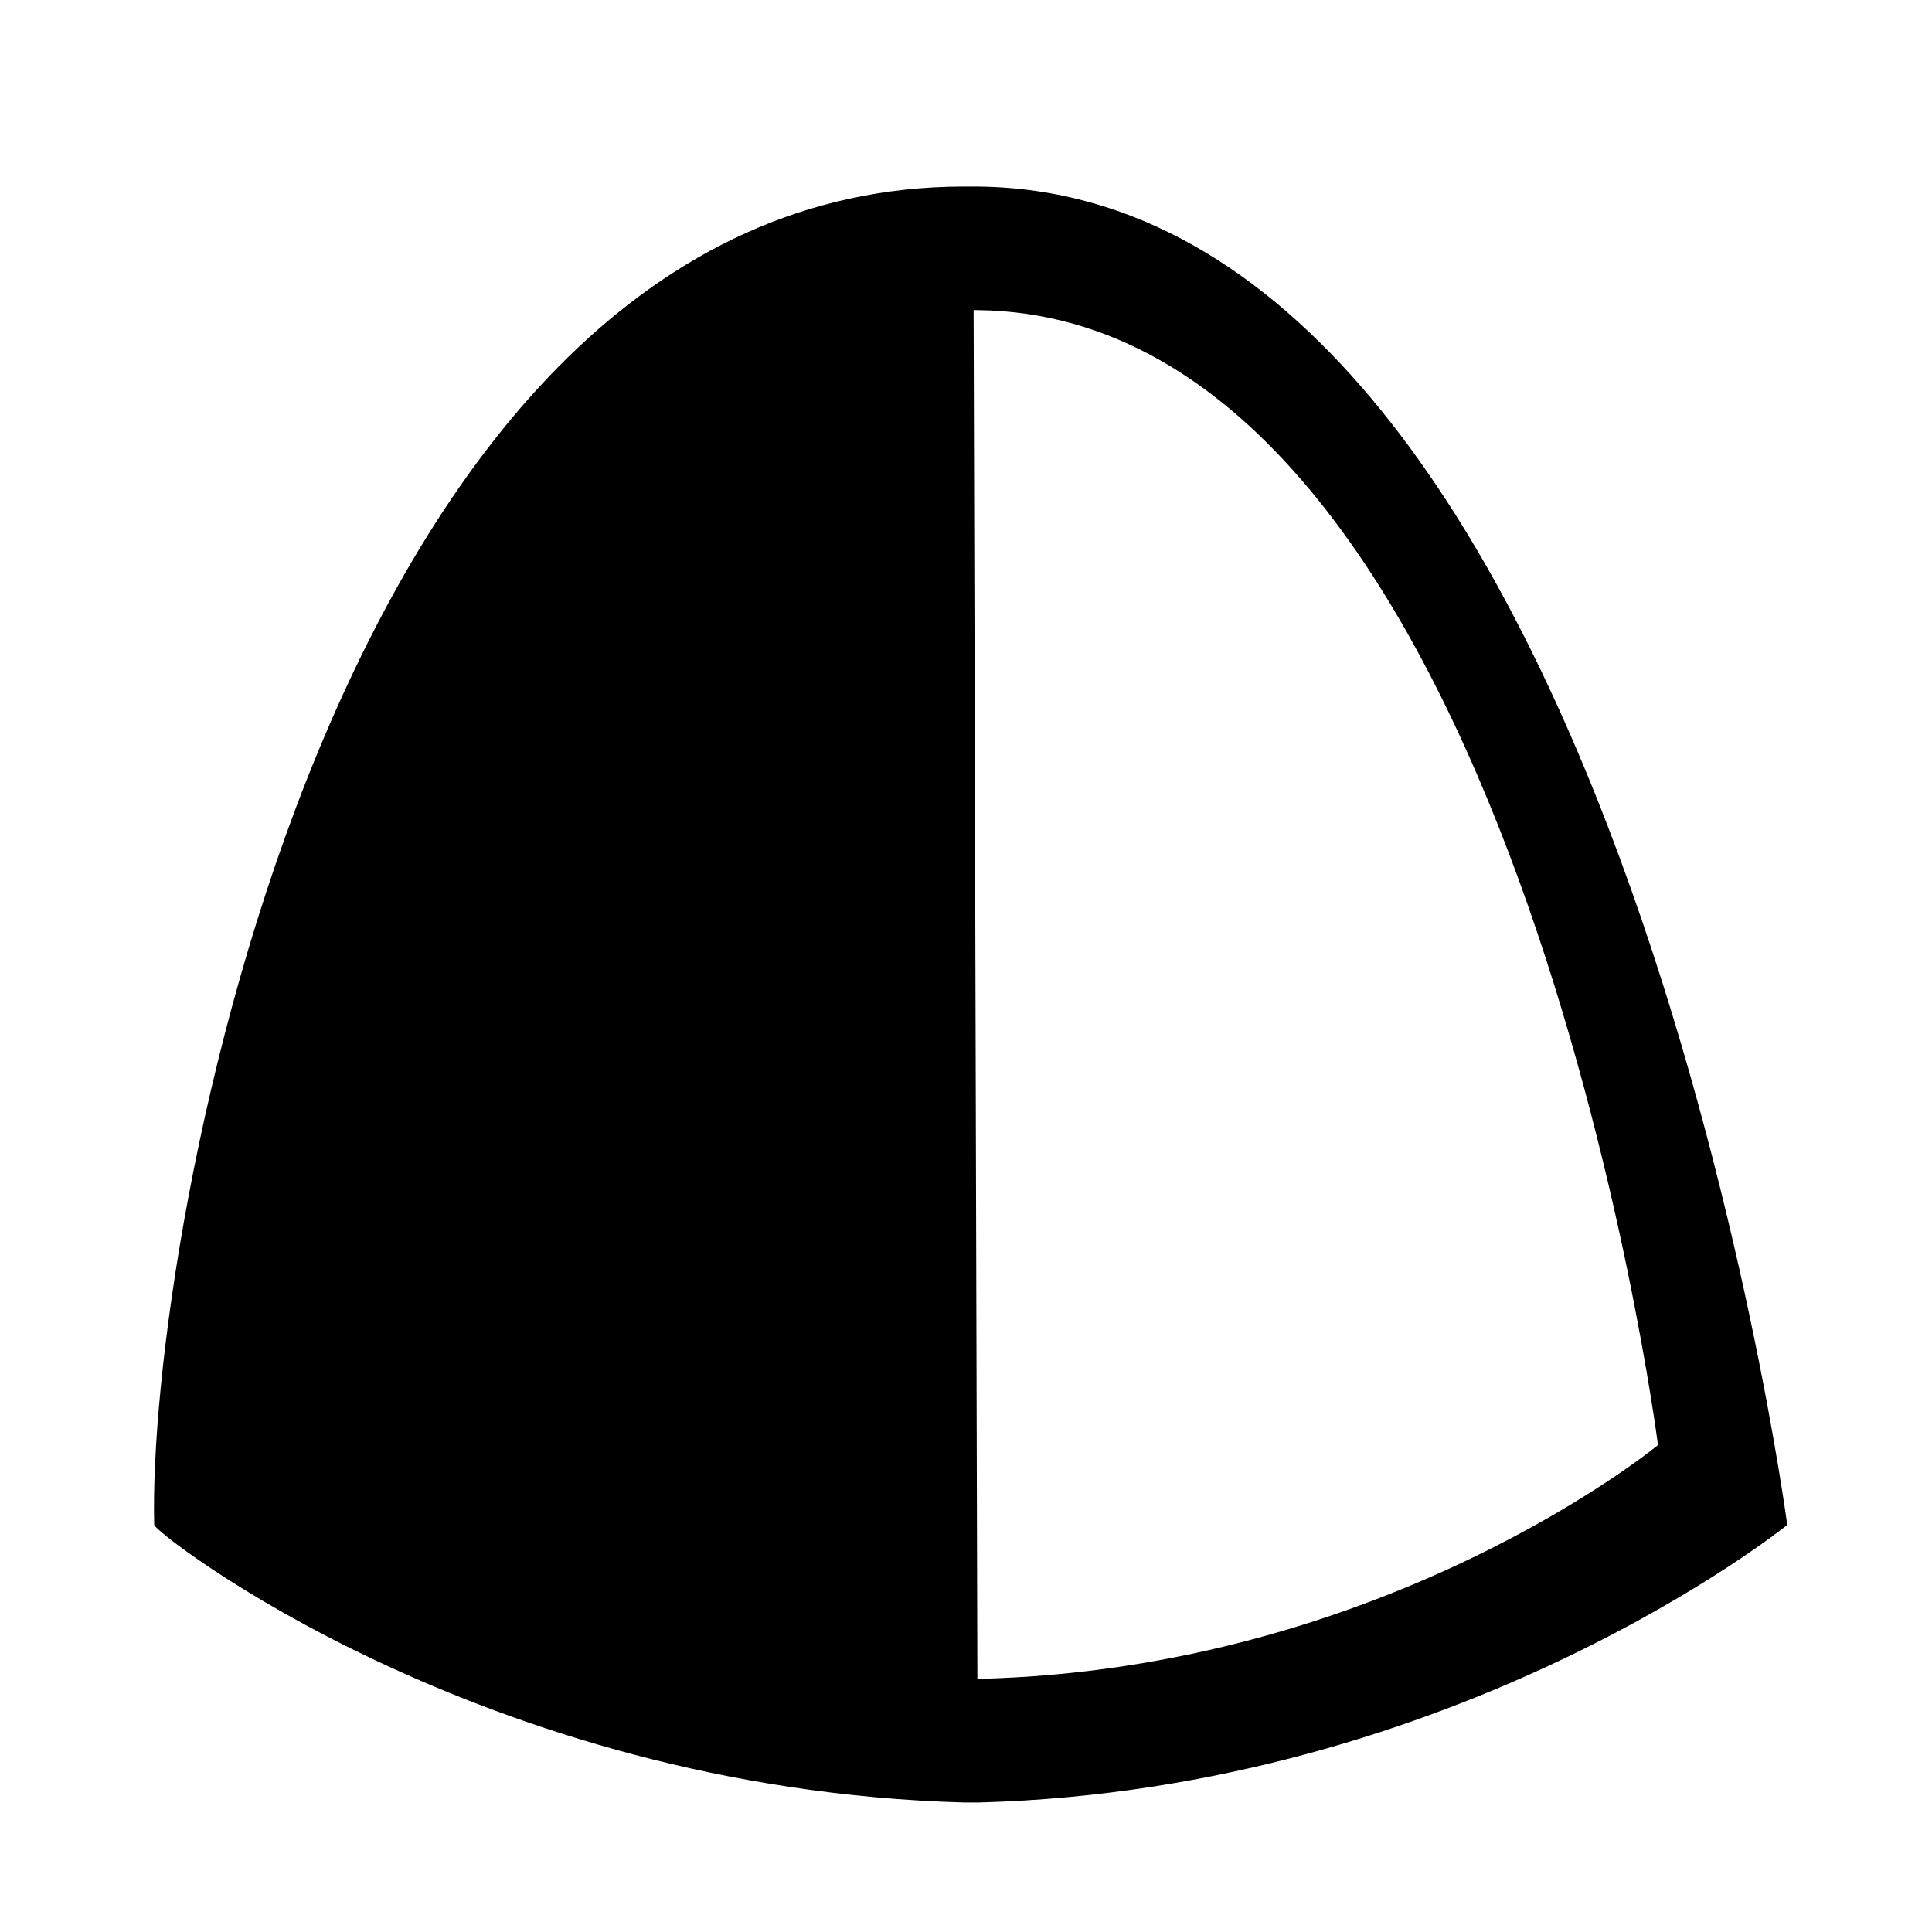
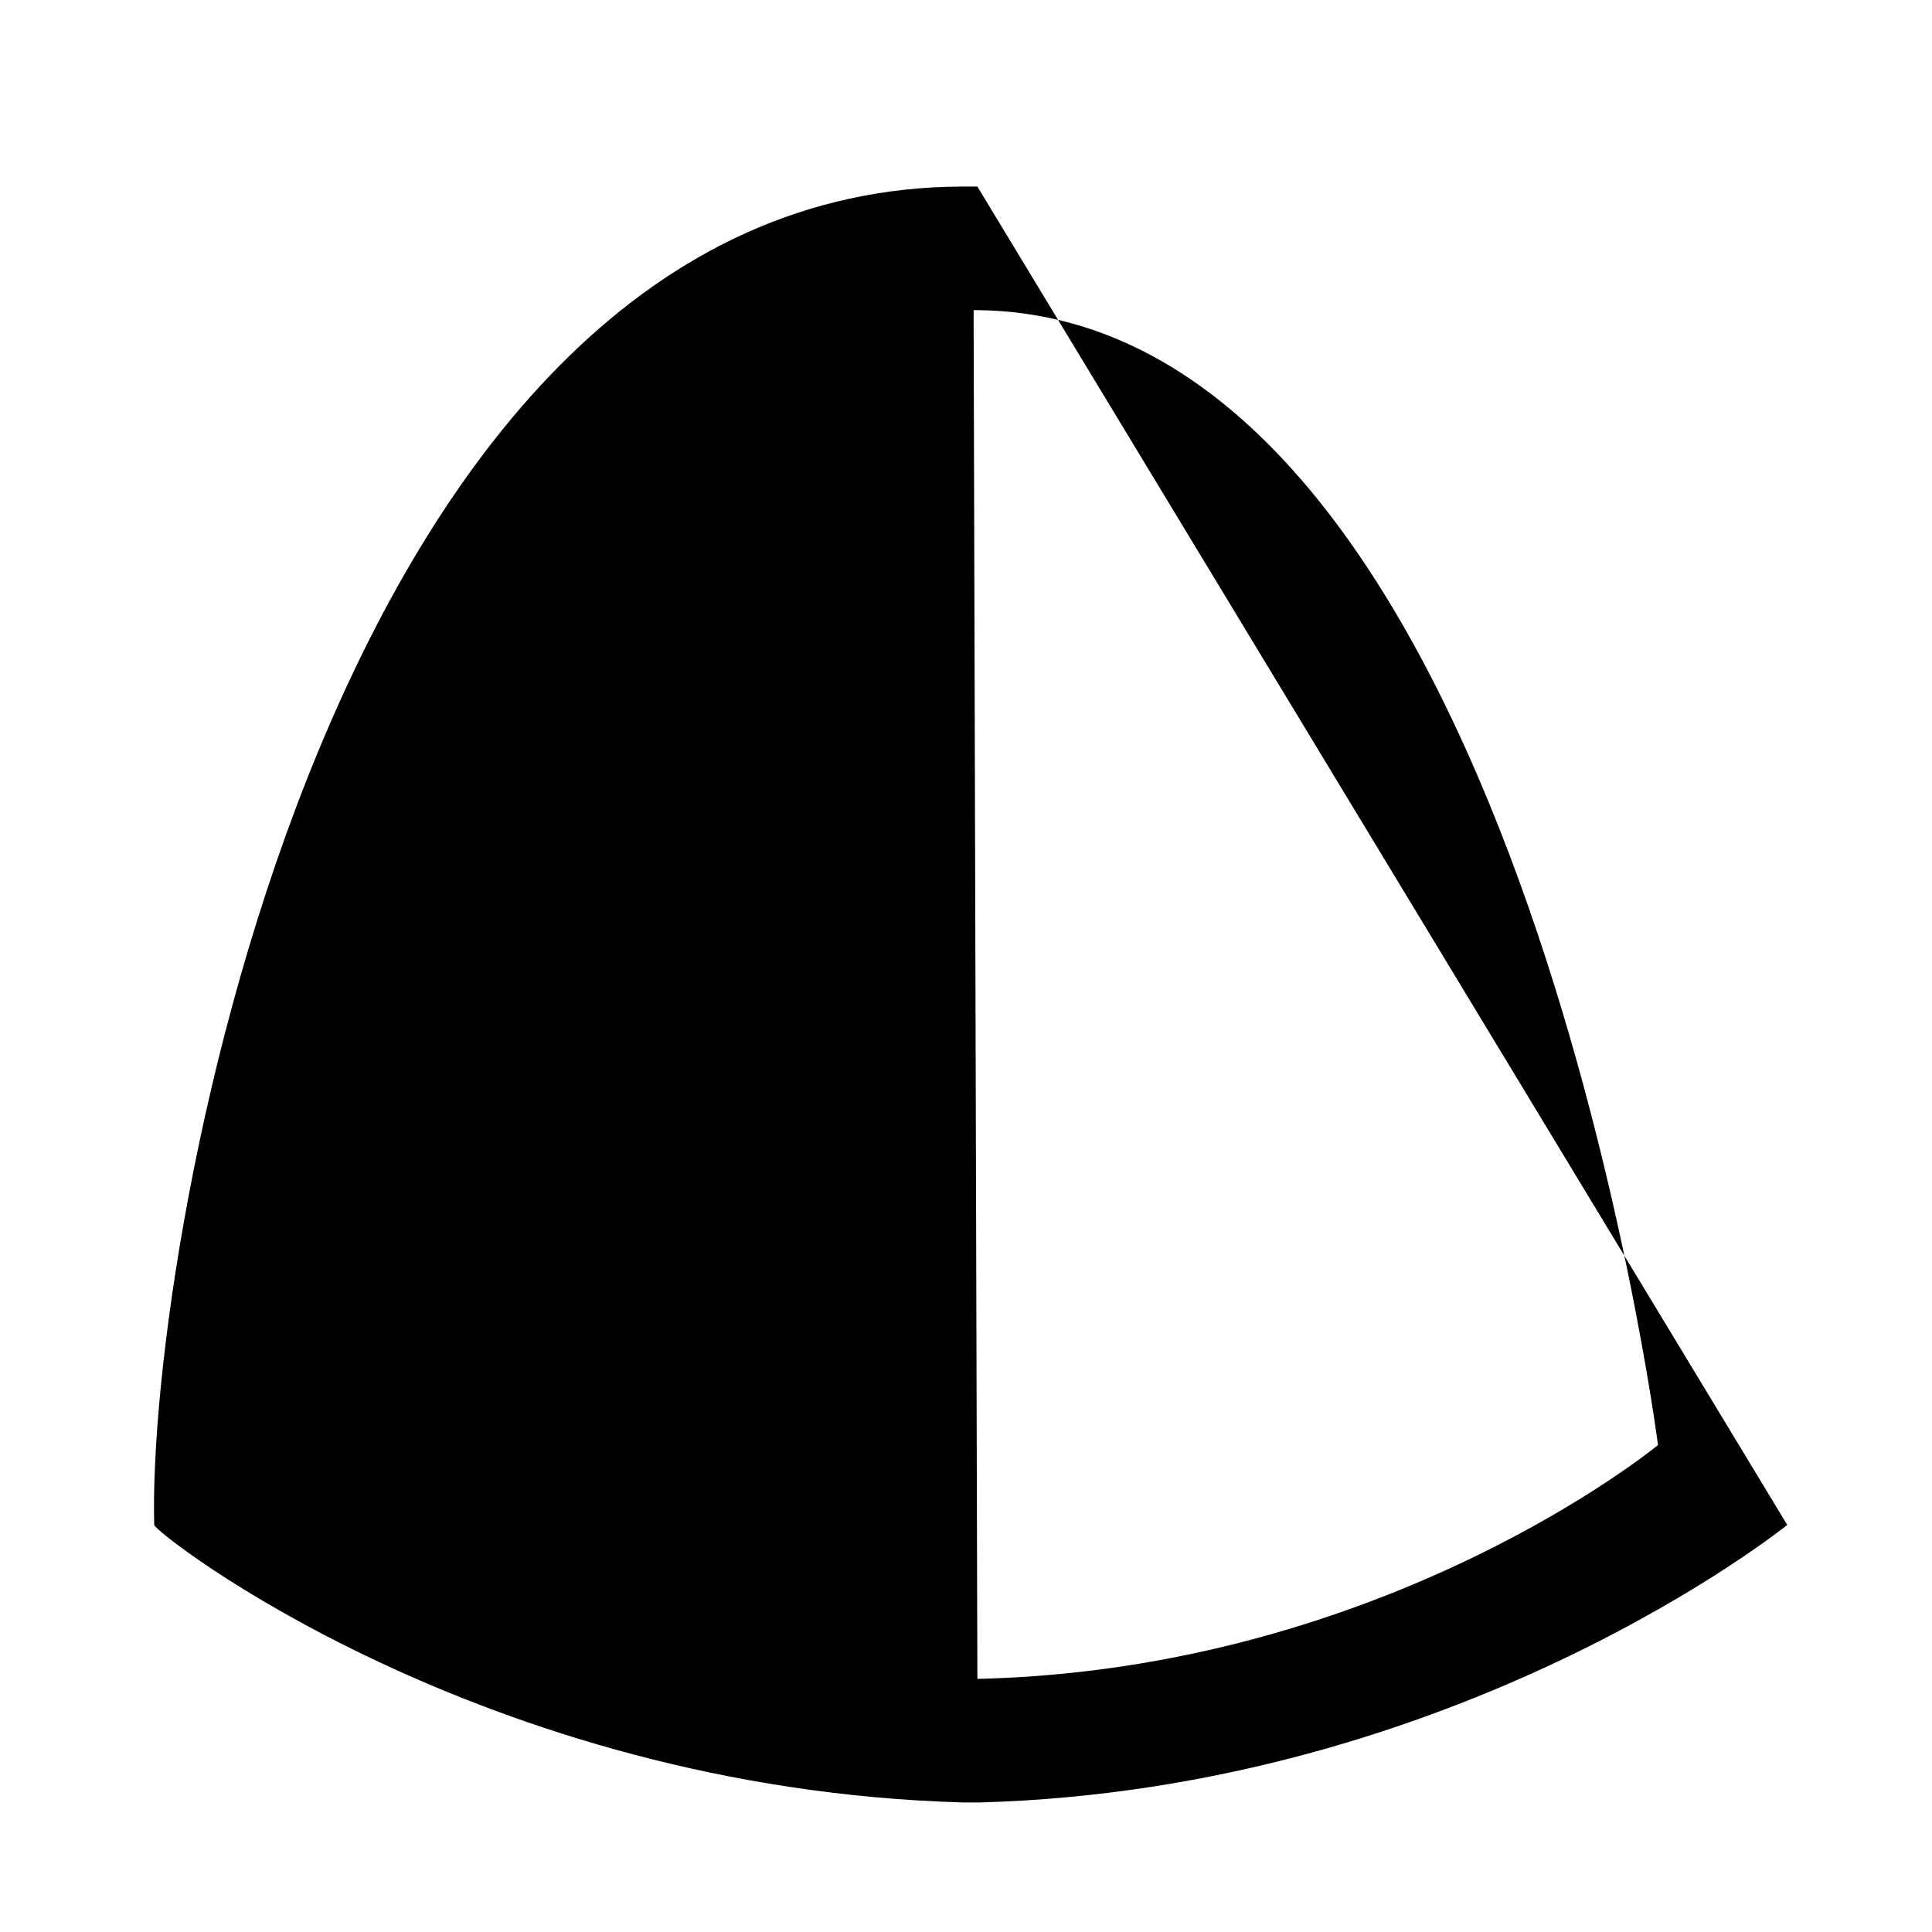
<svg xmlns="http://www.w3.org/2000/svg" fill="#000000" width="800px" height="800px" version="1.1" viewBox="144 144 512 512">
-   <path d="m403.02 193.44h-1.008-3.023c-167.26 0.504-216.13 279.61-214.12 354.68 0 2.016 86.656 70.031 214.62 73.555h2.016 2.016c127.46-3.523 214.12-73.555 214.12-73.555s-46.855-353.17-214.62-354.68zm-1.004 32.746h1.008c142.07 1.512 180.36 300.77 180.36 300.77s-72.047 59.449-180.37 61.969z" />
+   <path d="m403.02 193.44h-1.008-3.023c-167.26 0.504-216.13 279.61-214.12 354.68 0 2.016 86.656 70.031 214.62 73.555h2.016 2.016c127.46-3.523 214.12-73.555 214.12-73.555zm-1.004 32.746h1.008c142.07 1.512 180.36 300.77 180.36 300.77s-72.047 59.449-180.37 61.969z" />
</svg>